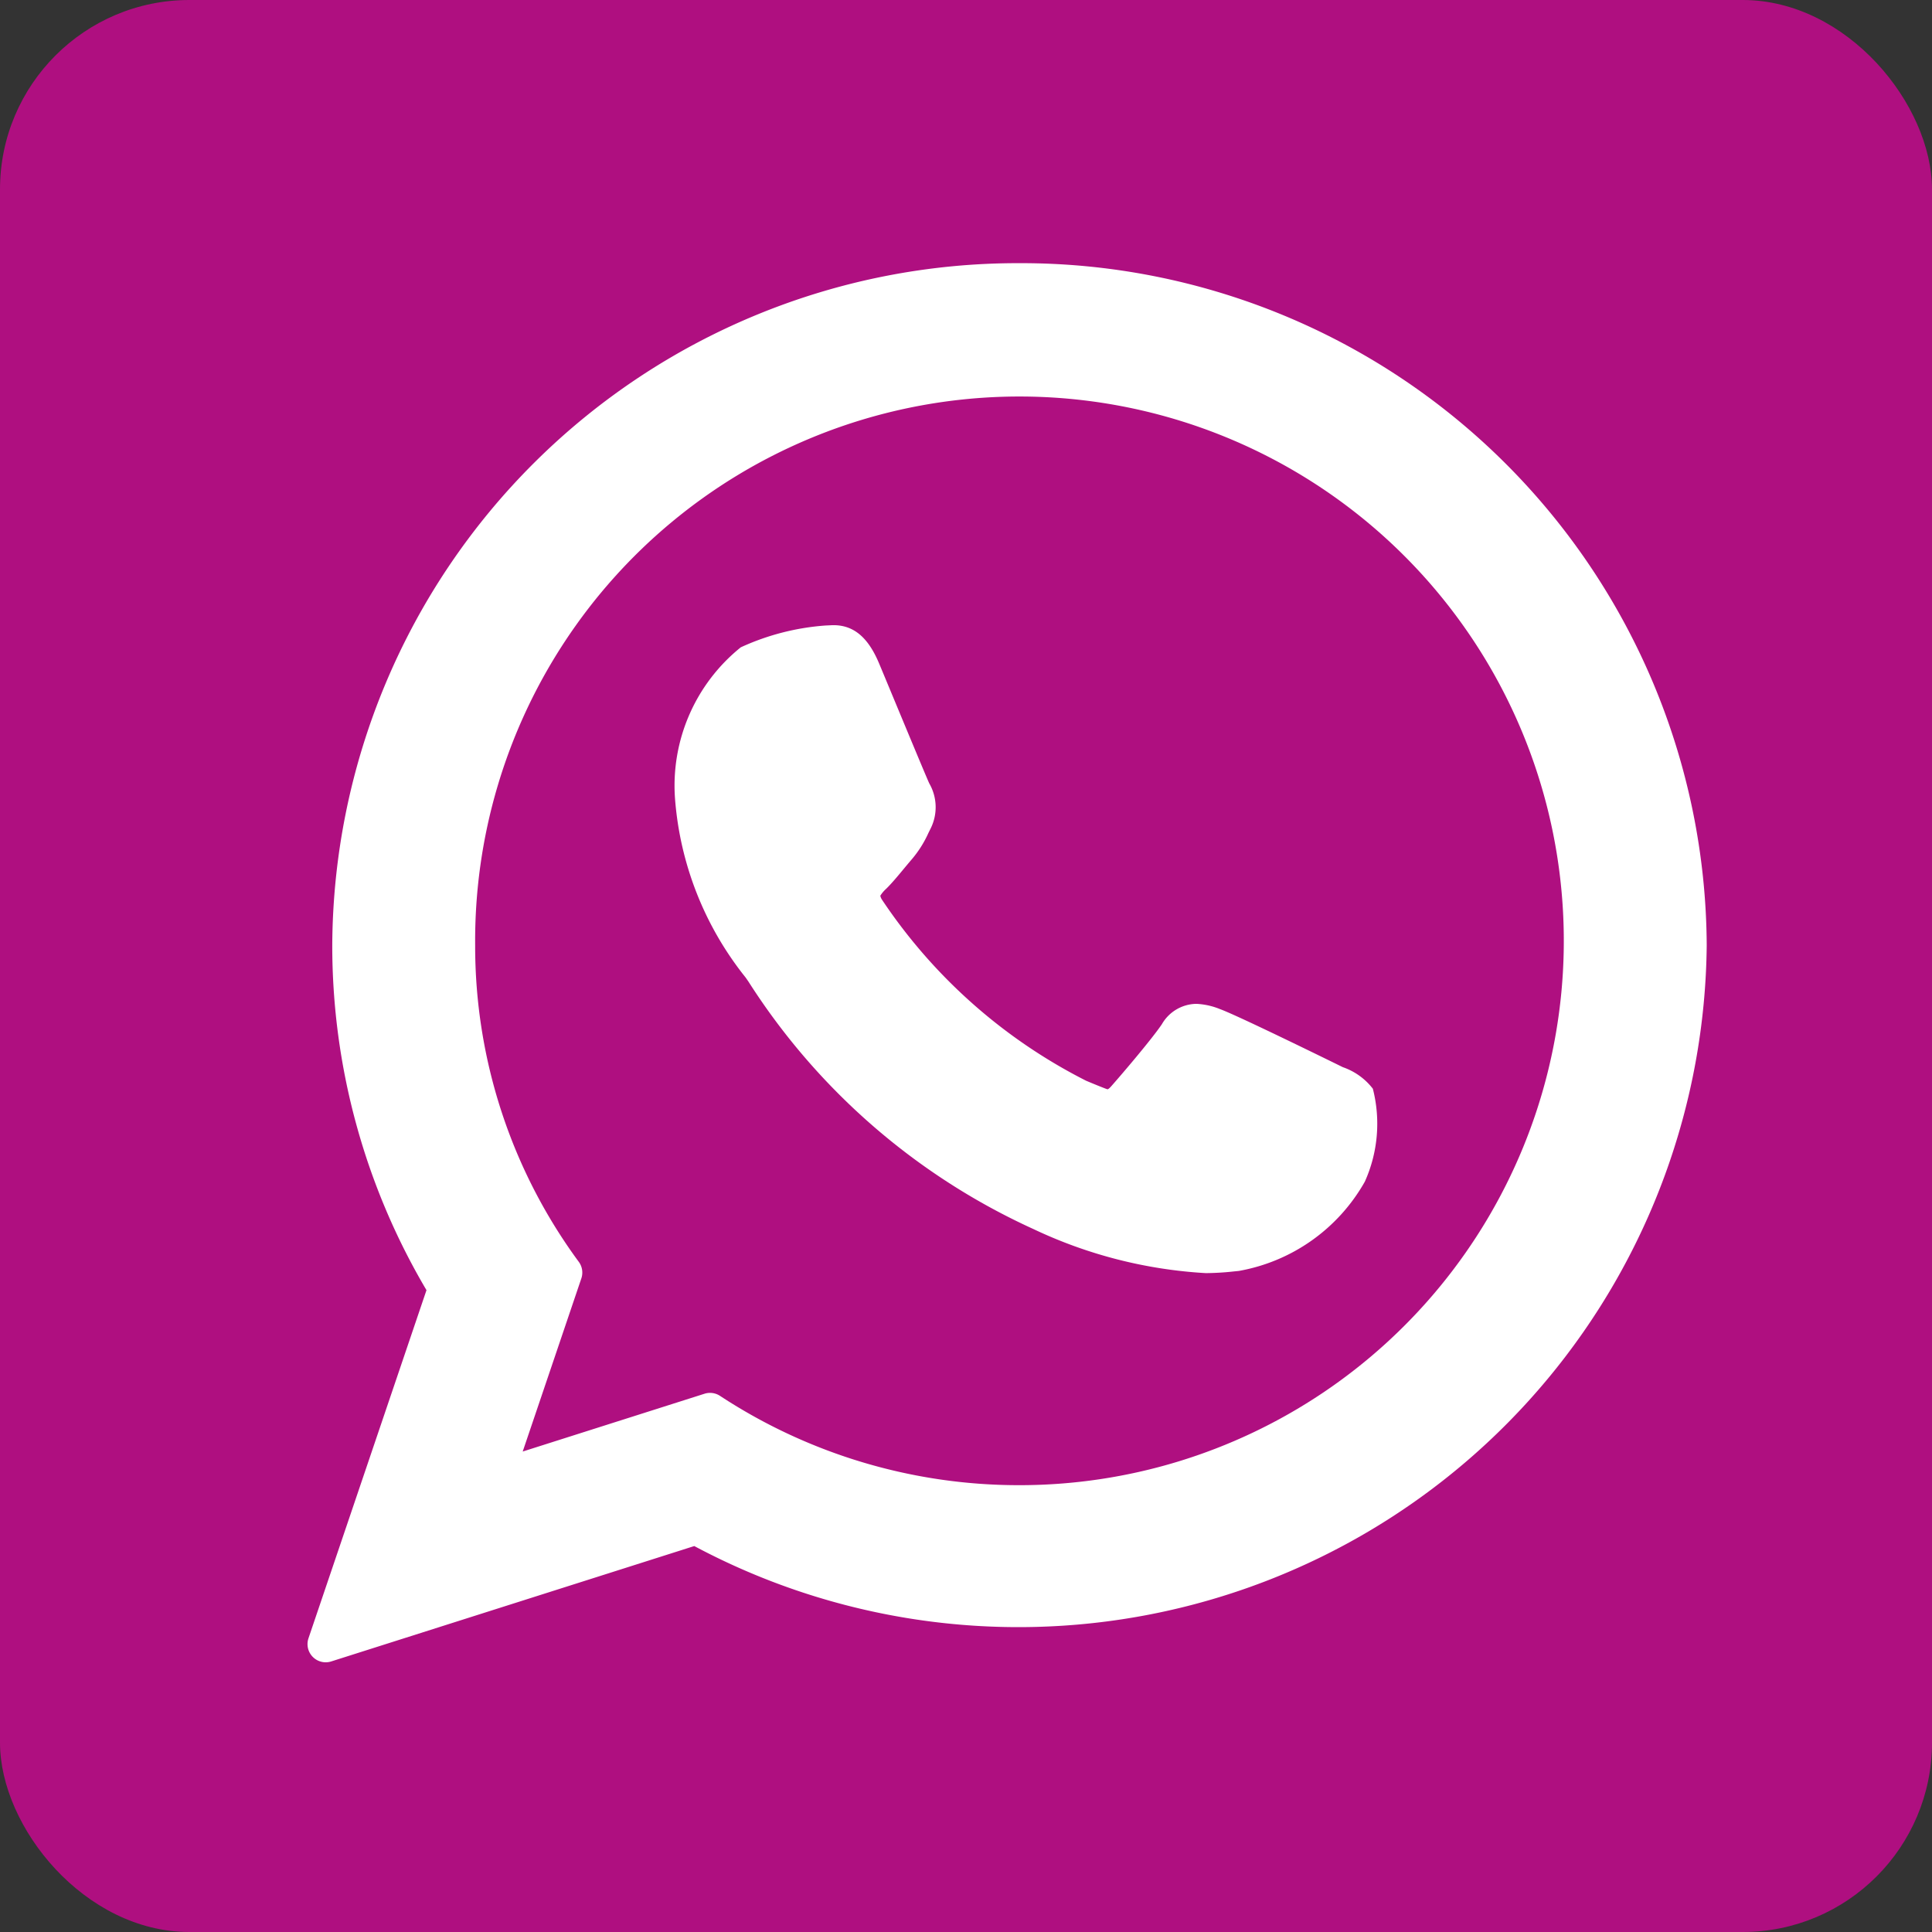
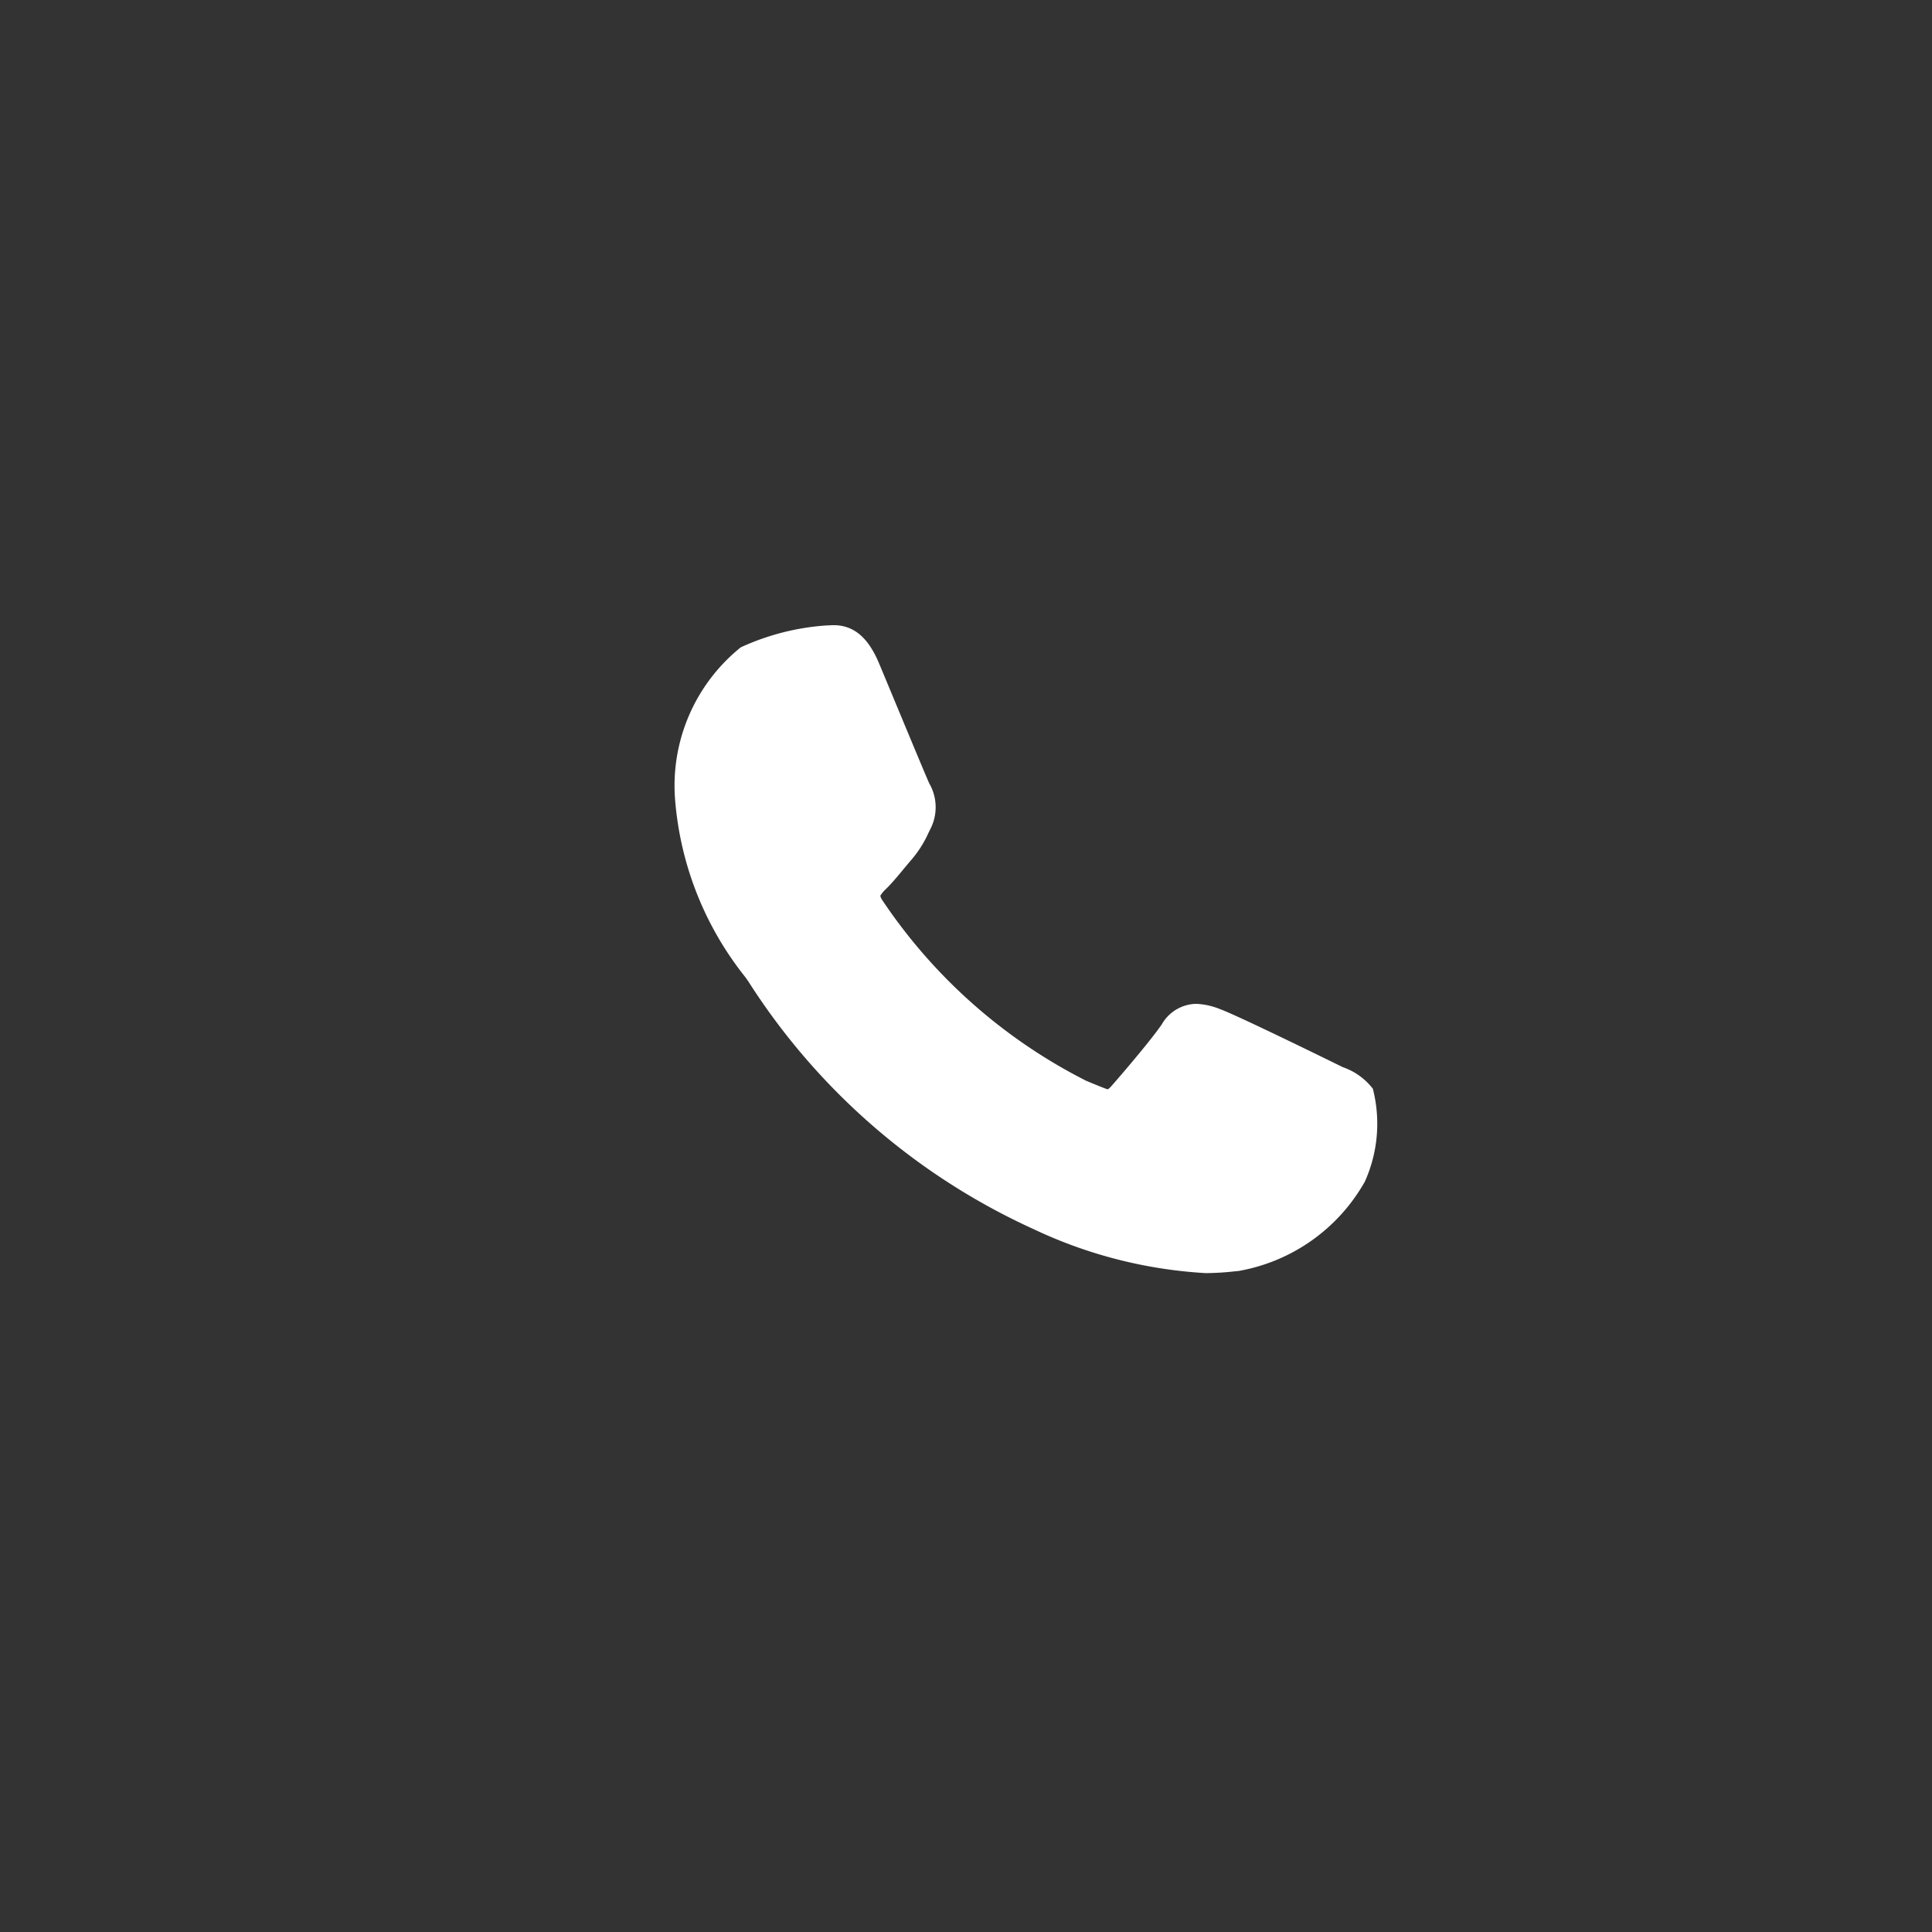
<svg xmlns="http://www.w3.org/2000/svg" width="51" height="51" viewBox="0 0 51 51">
  <rect x="0" y="0" width="51" height="51" fill="#333333" stroke="none" />
  <g id="Gruppe_37" data-name="Gruppe 37" transform="translate(-1849 -301)">
-     <rect id="Rechteck_2" data-name="Rechteck 2" width="51" height="51" rx="5" transform="translate(1849 301)" fill="#af0f80" />
    <g id="XMLID_468_" transform="translate(1857.117 307.947)">
      <path id="XMLID_469_" d="M98.52,91.32c-.072-.035-2.765-1.361-3.243-1.533a1.863,1.863,0,0,0-.627-.139,1.067,1.067,0,0,0-.907.537c-.269.4-1.083,1.352-1.335,1.636-.033.038-.078.082-.1.082s-.441-.172-.567-.226A14.17,14.17,0,0,1,86.355,86.9a.3.3,0,0,1-.045-.106.868.868,0,0,1,.158-.186c.147-.145.306-.336.459-.521.073-.088.146-.175.217-.258a2.9,2.9,0,0,0,.437-.694l.06-.121a1.256,1.256,0,0,0-.037-1.182c-.064-.127-1.2-2.871-1.322-3.16-.291-.7-.675-1.02-1.209-1.02-.05,0,0,0-.208.009a6.454,6.454,0,0,0-2.239.576A4.687,4.687,0,0,0,80.89,84.22a8.594,8.594,0,0,0,1.863,4.731c.014.019.039.056.077.111a17.542,17.542,0,0,0,7.524,6.532A12.237,12.237,0,0,0,94.9,96.756h0a7.1,7.1,0,0,0,.739-.044l.132-.013A4.777,4.777,0,0,0,99.1,94.342a3.726,3.726,0,0,0,.212-2.453A1.7,1.7,0,0,0,98.52,91.32Z" transform="translate(-71.189 -70.096)" fill="#fff" />
-       <path id="XMLID_470_" d="M18.8,0A18.094,18.094,0,0,0,.654,18.005a17.873,17.873,0,0,0,2.487,9.105L.026,36.3a.48.48,0,0,0,.6.611l9.584-3.046A18.171,18.171,0,0,0,36.936,18.005,18.094,18.094,0,0,0,18.8,0Zm0,32.258A14.372,14.372,0,0,1,10.889,29.9a.48.48,0,0,0-.408-.056l-4.8,1.526L7.229,26.8a.48.48,0,0,0-.067-.437,14.059,14.059,0,0,1-2.736-8.356A14.369,14.369,0,1,1,18.8,32.258Z" transform="translate(0)" fill="#fff" />
    </g>
  </g>
</svg>